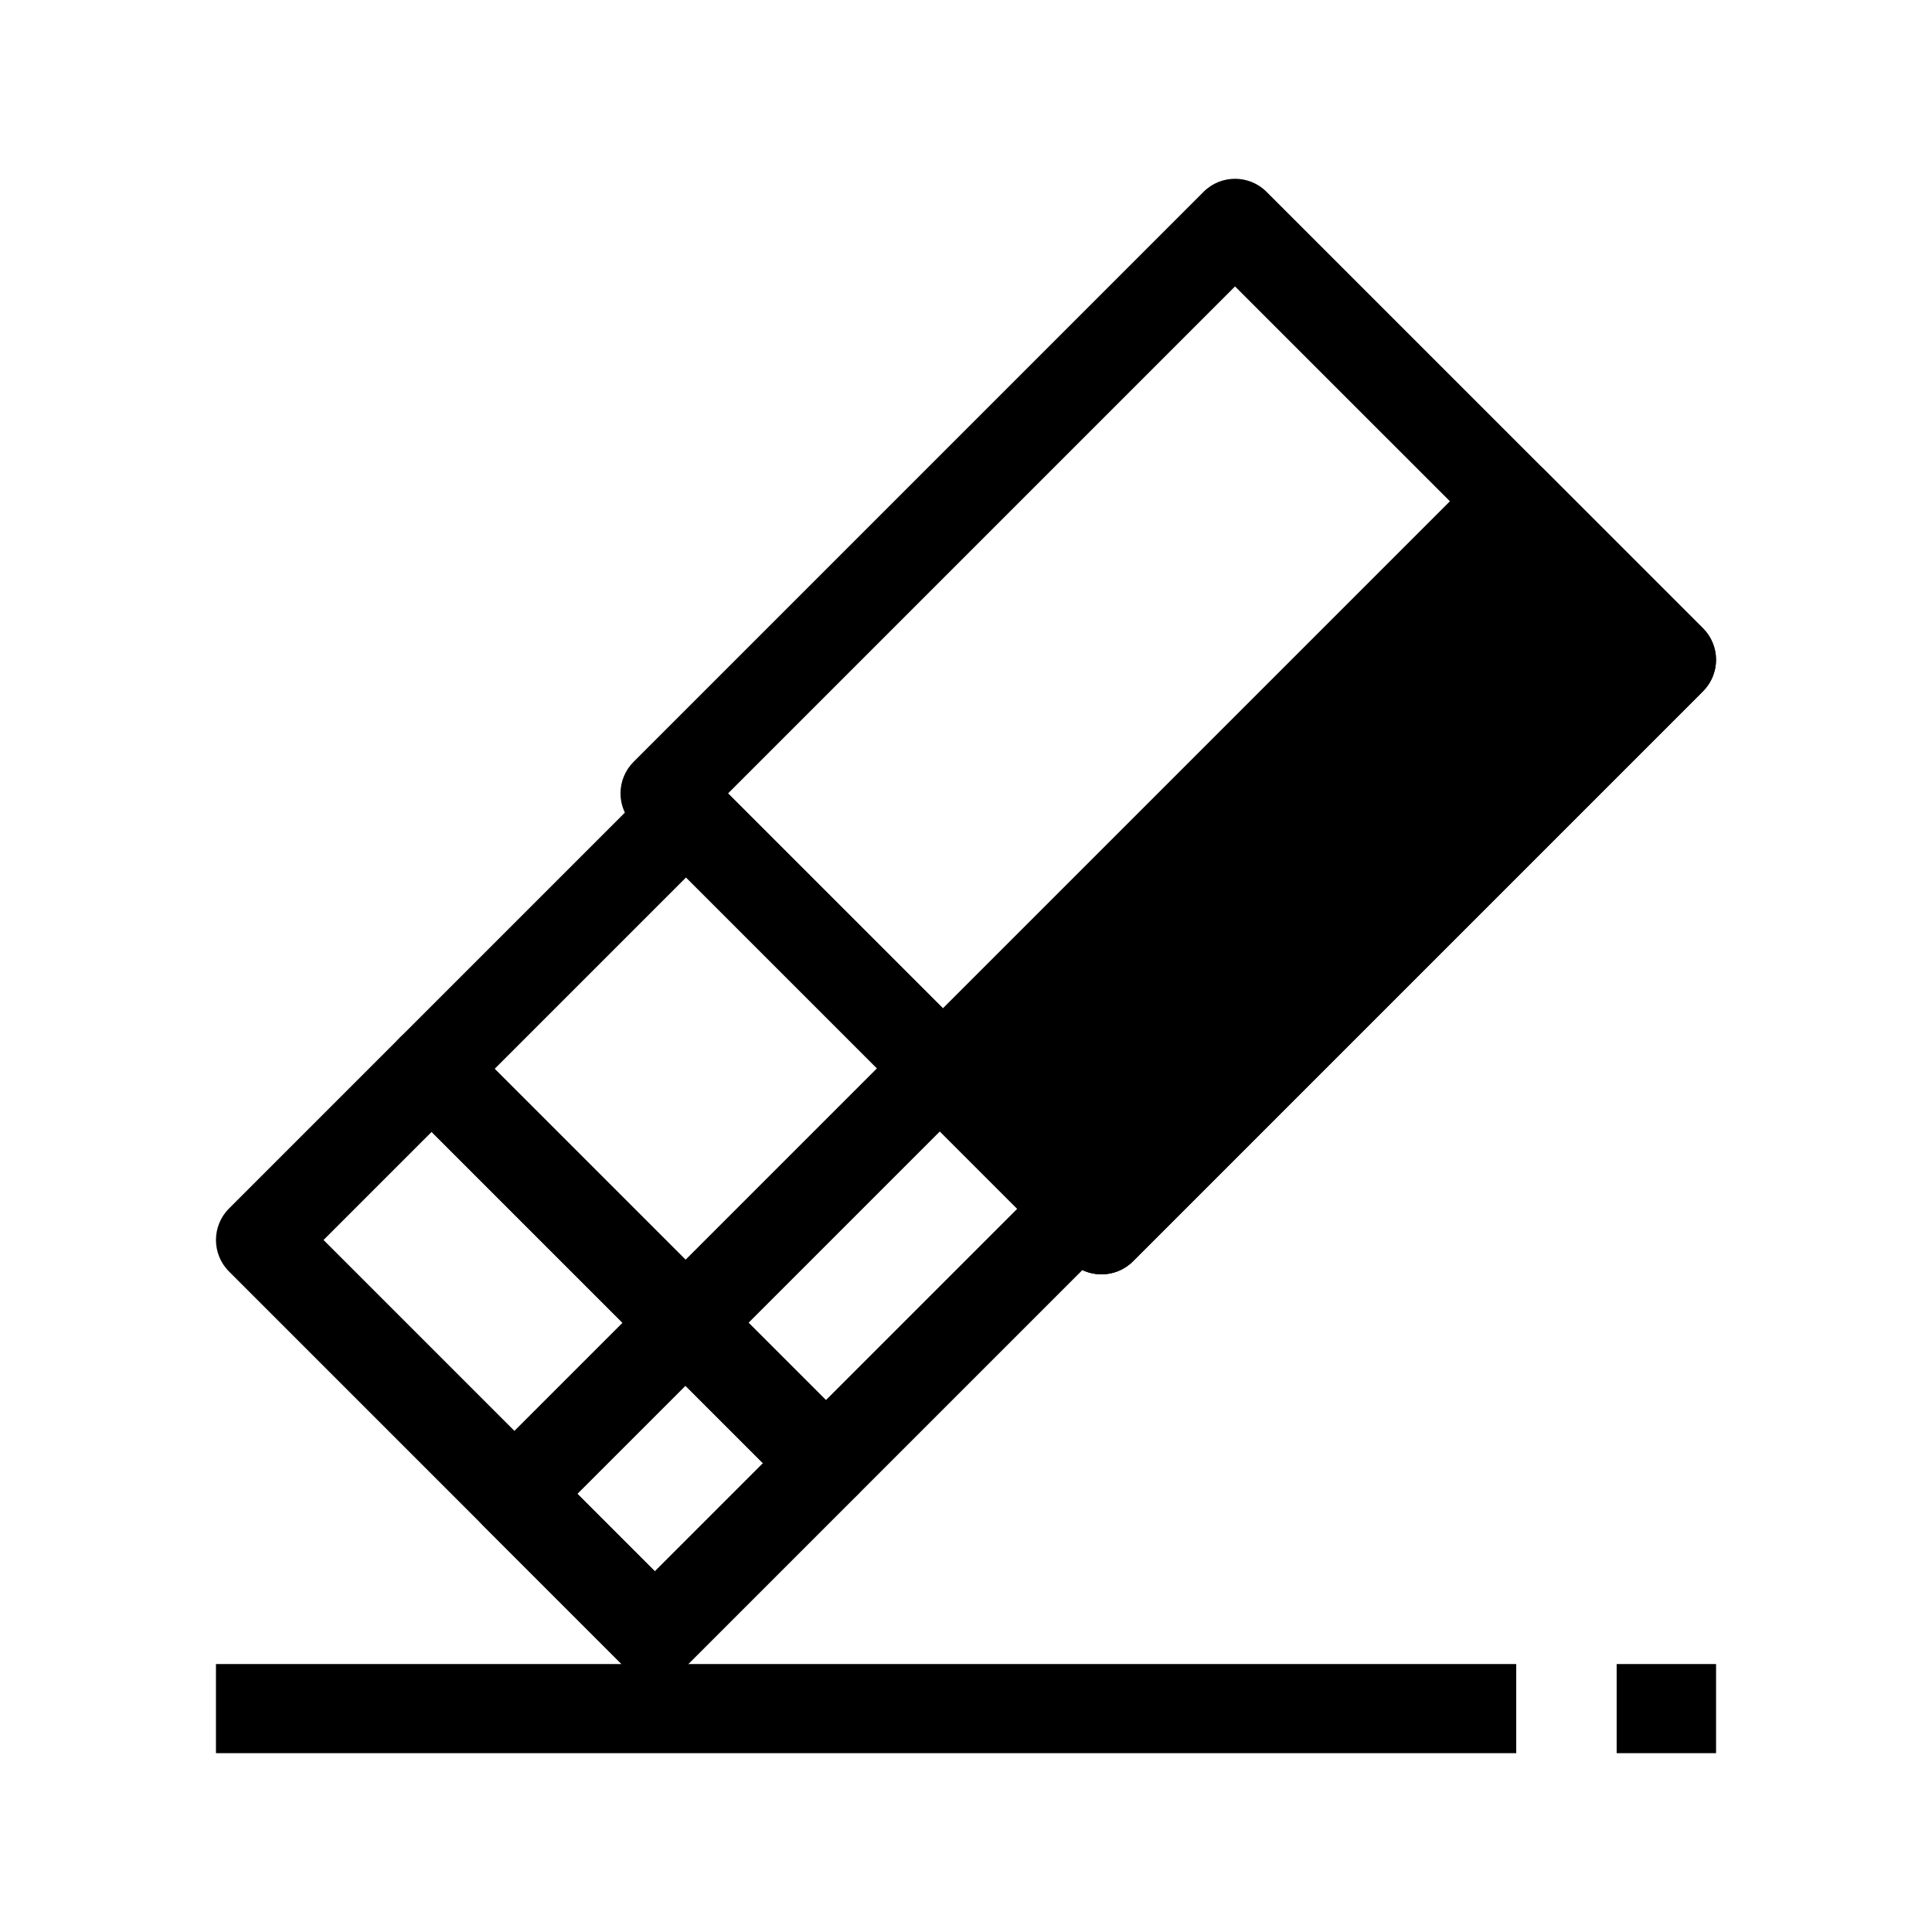
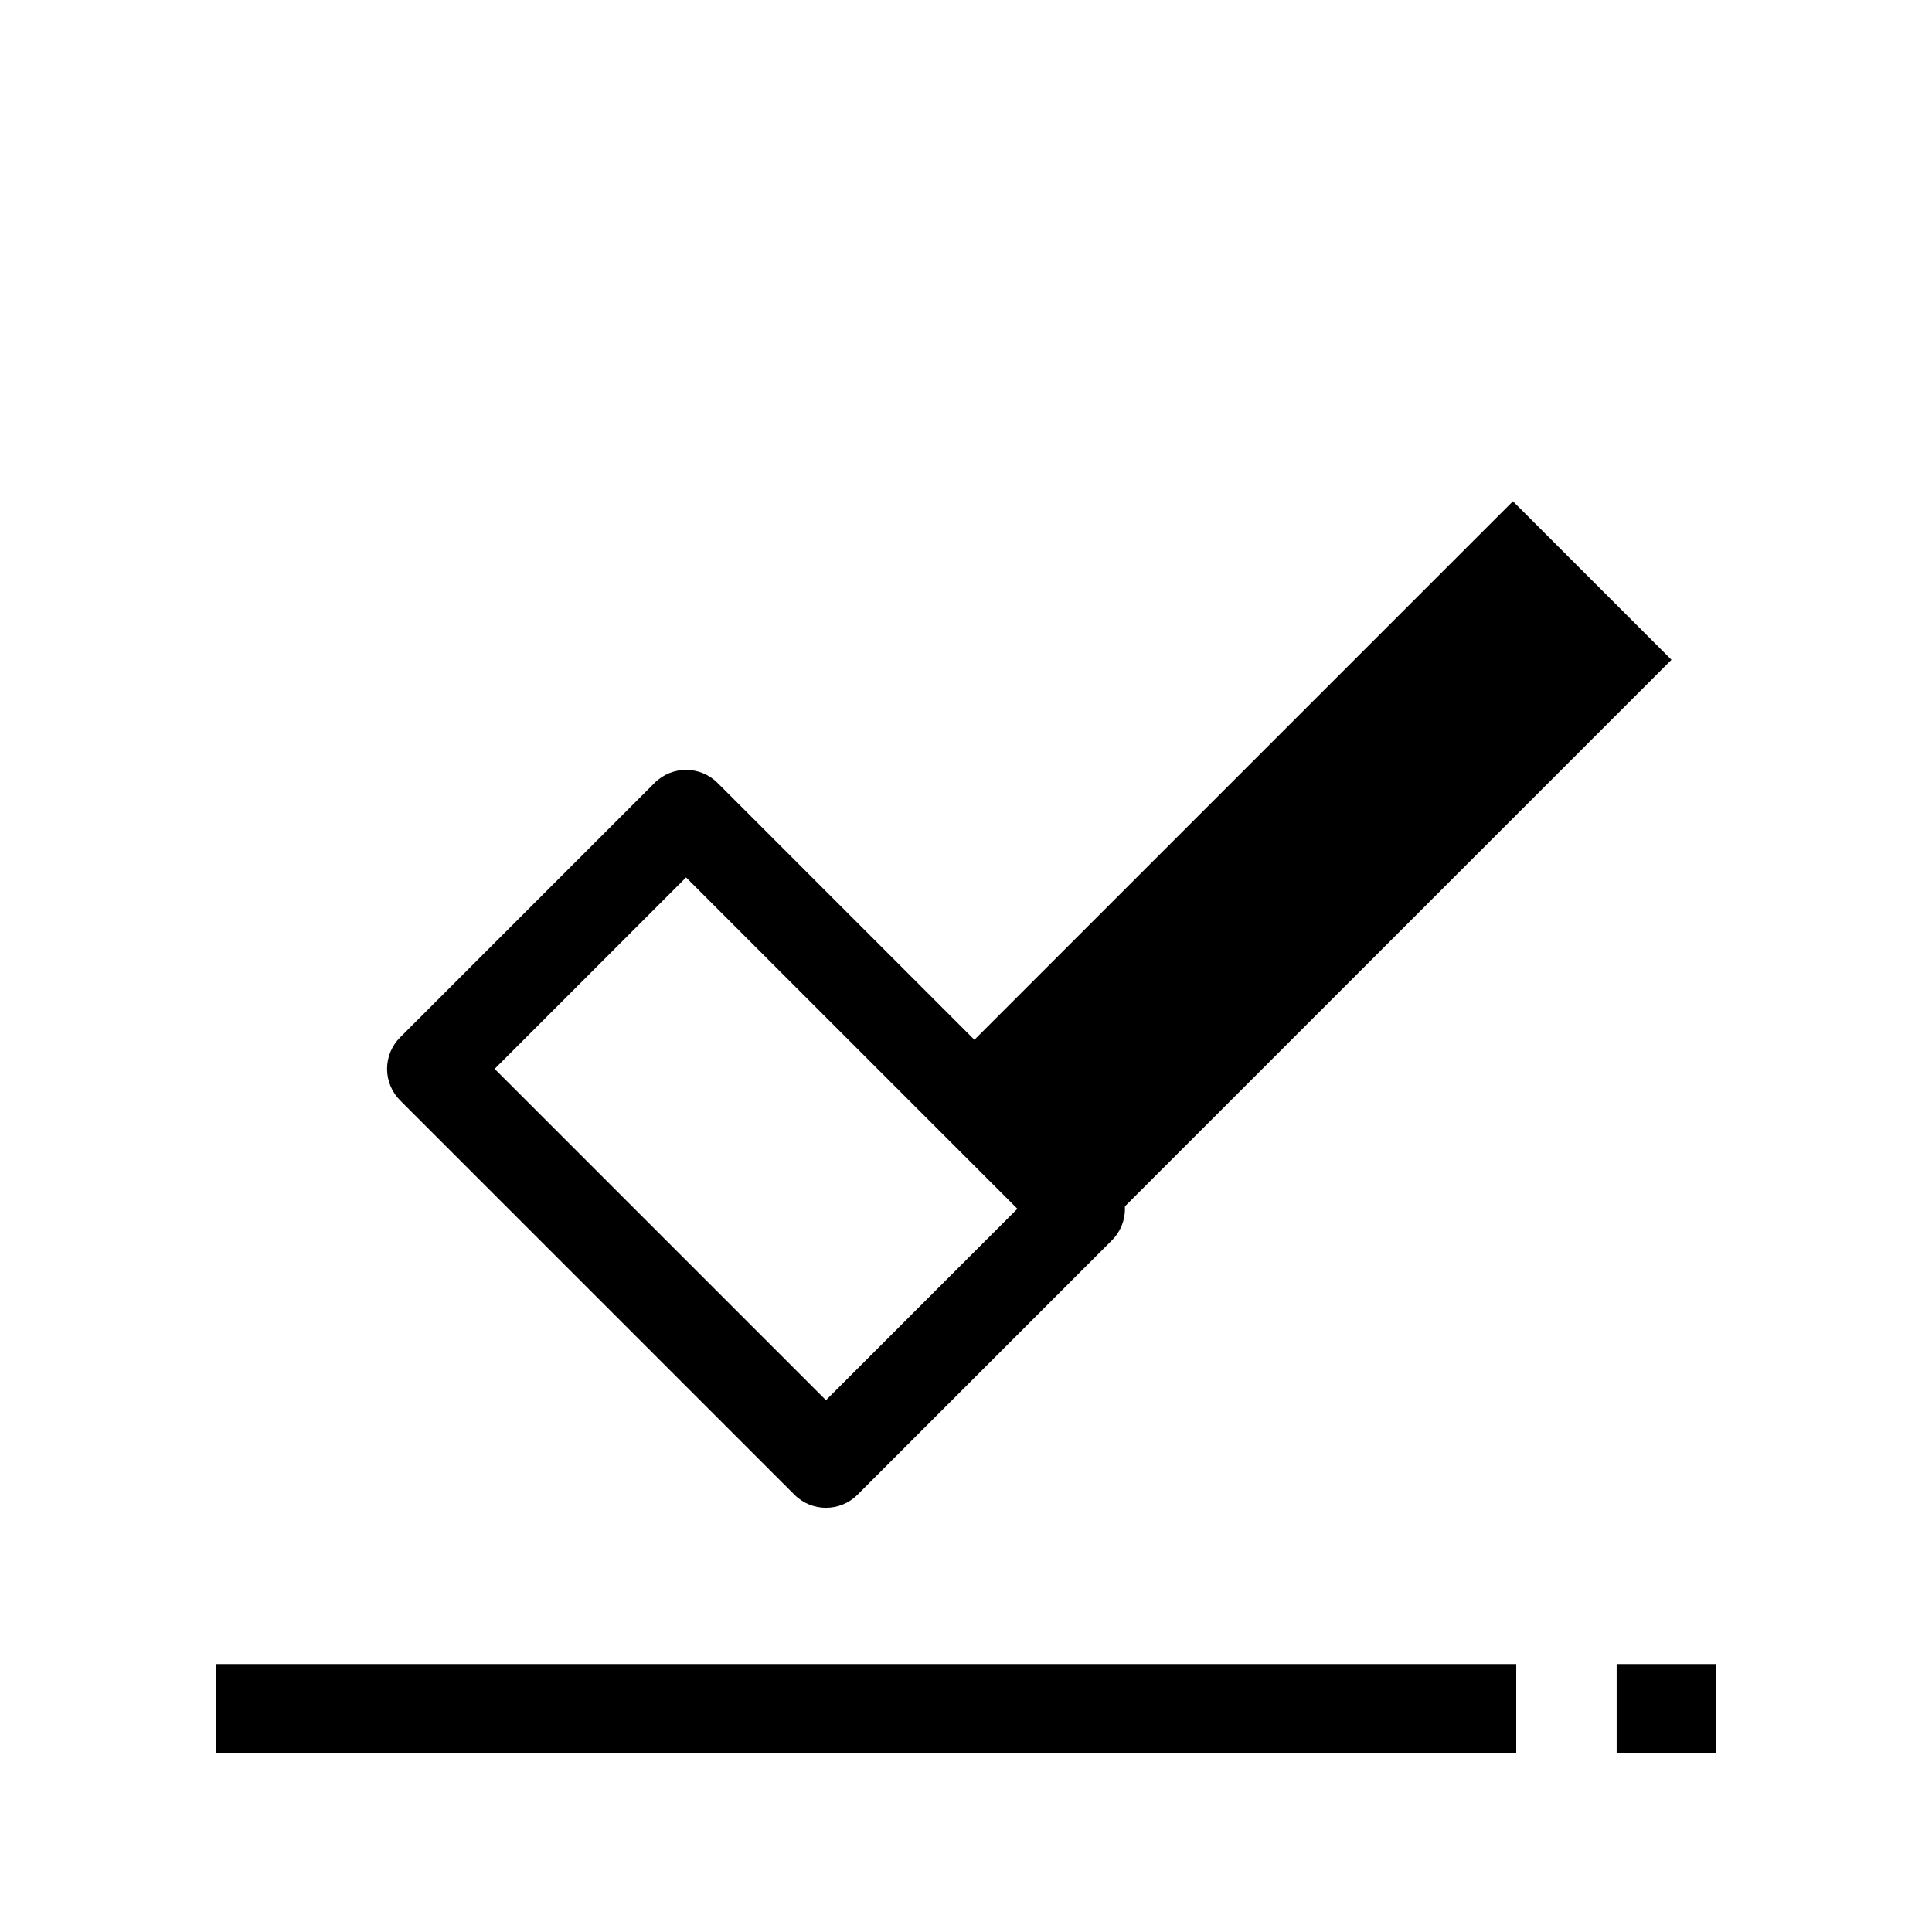
<svg xmlns="http://www.w3.org/2000/svg" fill="#000000" width="800px" height="800px" version="1.1" viewBox="144 144 512 512">
  <g>
-     <path d="m317.55 588.93c-3.133 0-6.133-1.242-8.348-3.457l-104.51-104.51c-4.613-4.613-4.613-12.086 0-16.699l45.348-45.348c2.215-2.215 5.219-3.457 8.348-3.457 3.133 0 6.133 1.242 8.348 3.457l104.51 104.51c4.613 4.613 4.613 12.086 0 16.699l-45.348 45.348c-2.211 2.215-5.211 3.457-8.344 3.457zm-87.809-116.32 87.809 87.809 28.648-28.648-87.809-87.809z" />
-     <path d="m435.9 481.72c-3.023 0-6.043-1.152-8.348-3.457l-115.66-115.66c-2.215-2.215-3.457-5.219-3.457-8.348 0-3.133 1.246-6.137 3.457-8.348l151.06-151.07c4.609-4.613 12.086-4.613 16.699 0l115.66 115.66c2.215 2.215 3.457 5.219 3.457 8.348 0 3.133-1.246 6.137-3.457 8.348l-151.06 151.07c-2.309 2.305-5.328 3.457-8.352 3.457zm-98.957-127.46 98.957 98.957 134.36-134.36-98.961-98.953z" />
-     <path d="m317.55 588.93c-3.023 0-6.043-1.152-8.348-3.457l-37.23-37.23c-2.215-2.215-3.457-5.219-3.457-8.348 0-3.133 1.246-6.137 3.457-8.348l112.78-112.78c4.609-4.613 12.086-4.613 16.699 0l37.23 37.23c2.215 2.215 3.457 5.219 3.457 8.348 0 3.133-1.246 6.137-3.457 8.348l-112.78 112.78c-2.305 2.305-5.328 3.457-8.348 3.457zm-20.531-49.035 20.531 20.531 96.078-96.078-20.531-20.531z" />
    <path d="m362.89 543.58c-3.023 0-6.043-1.152-8.348-3.457l-104.51-104.51c-2.215-2.215-3.457-5.219-3.457-8.348 0-3.133 1.246-6.137 3.457-8.348l67.43-67.43c4.613-4.613 12.086-4.609 16.699 0l104.51 104.51c4.613 4.613 4.613 12.086 0 16.699l-67.43 67.426c-2.305 2.305-5.324 3.457-8.348 3.457zm-87.809-116.32 87.809 87.809 50.73-50.73-87.809-87.809z" />
    <path d="m393.88 427.9 151.06-151.06 42.016 42.016-151.06 151.06z" />
-     <path d="m435.9 481.72c-3.023 0-6.043-1.152-8.348-3.457l-42.016-42.016c-2.215-2.215-3.457-5.219-3.457-8.348 0-3.133 1.246-6.137 3.457-8.348l151.06-151.06c4.609-4.613 12.086-4.613 16.699 0l42.016 42.016c2.215 2.215 3.457 5.219 3.457 8.348 0 3.133-1.246 6.137-3.457 8.348l-151.06 151.06c-2.309 2.305-5.328 3.457-8.352 3.457zm-25.316-53.824 25.316 25.316 134.36-134.36-25.32-25.312z" />
    <path d="m572.43 584.99h26.344v23.617h-26.344z" />
    <path d="m201.23 584.99h344.59v23.617h-344.59z" />
  </g>
</svg>